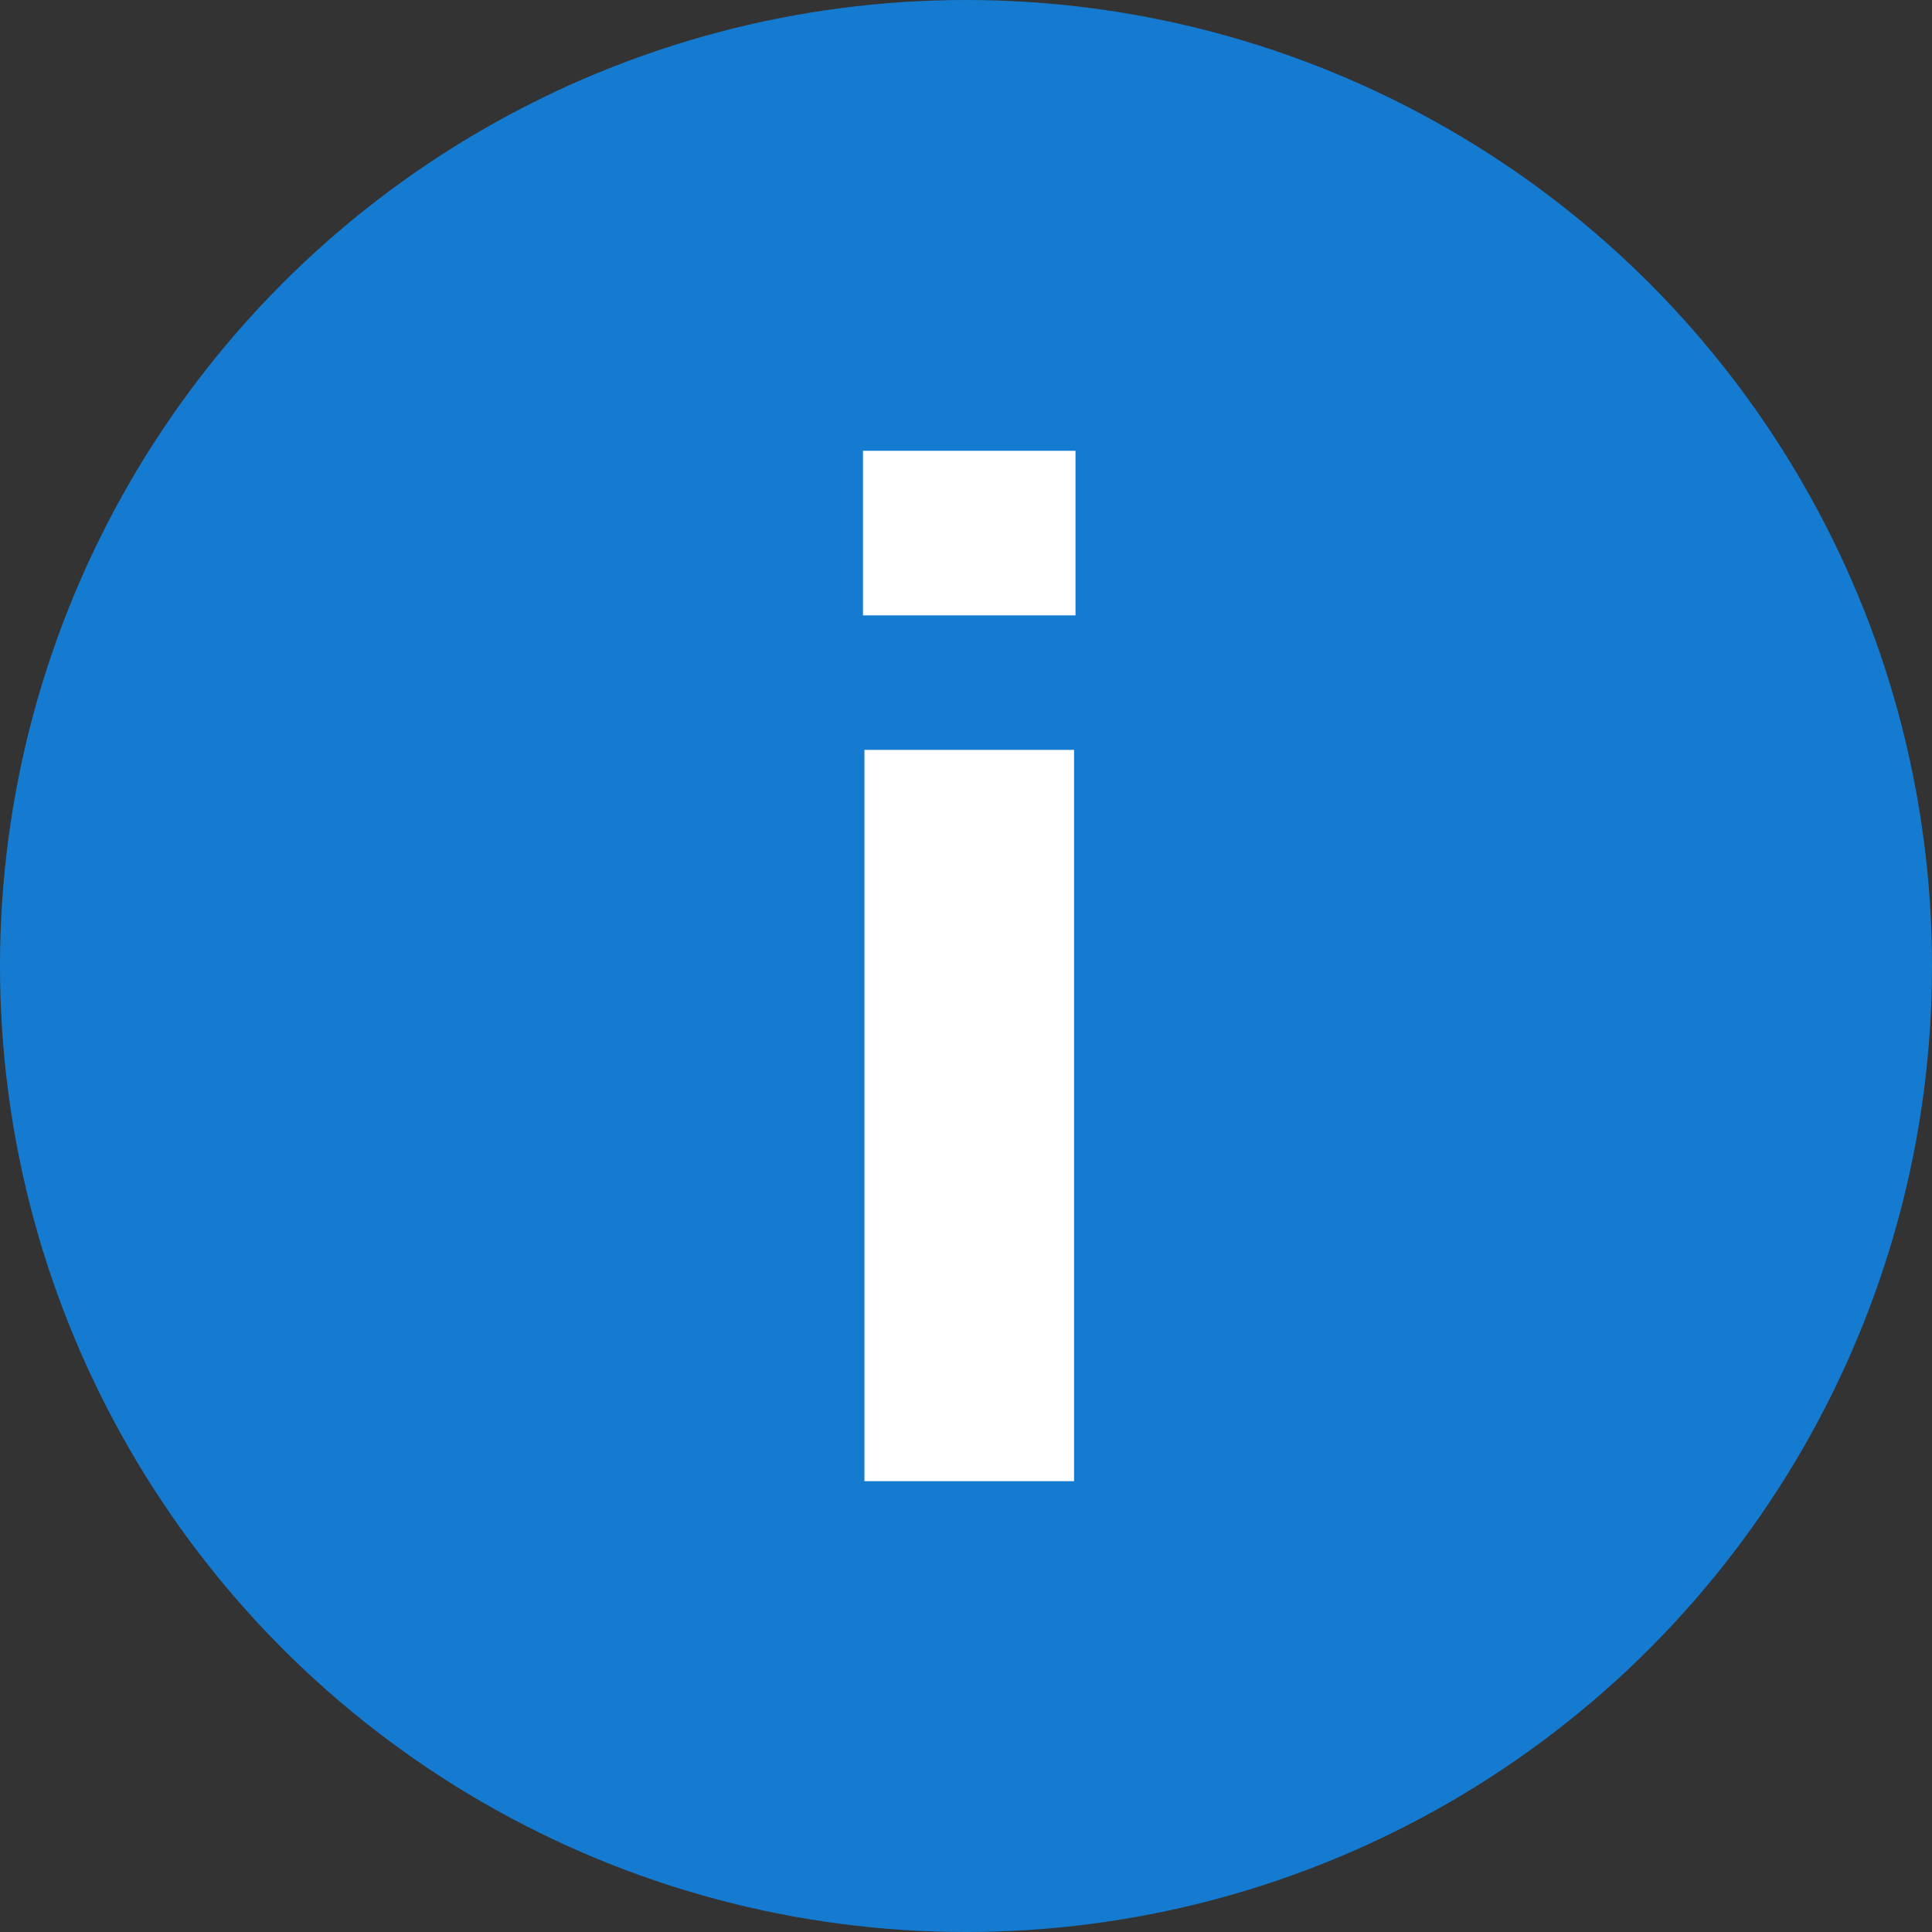
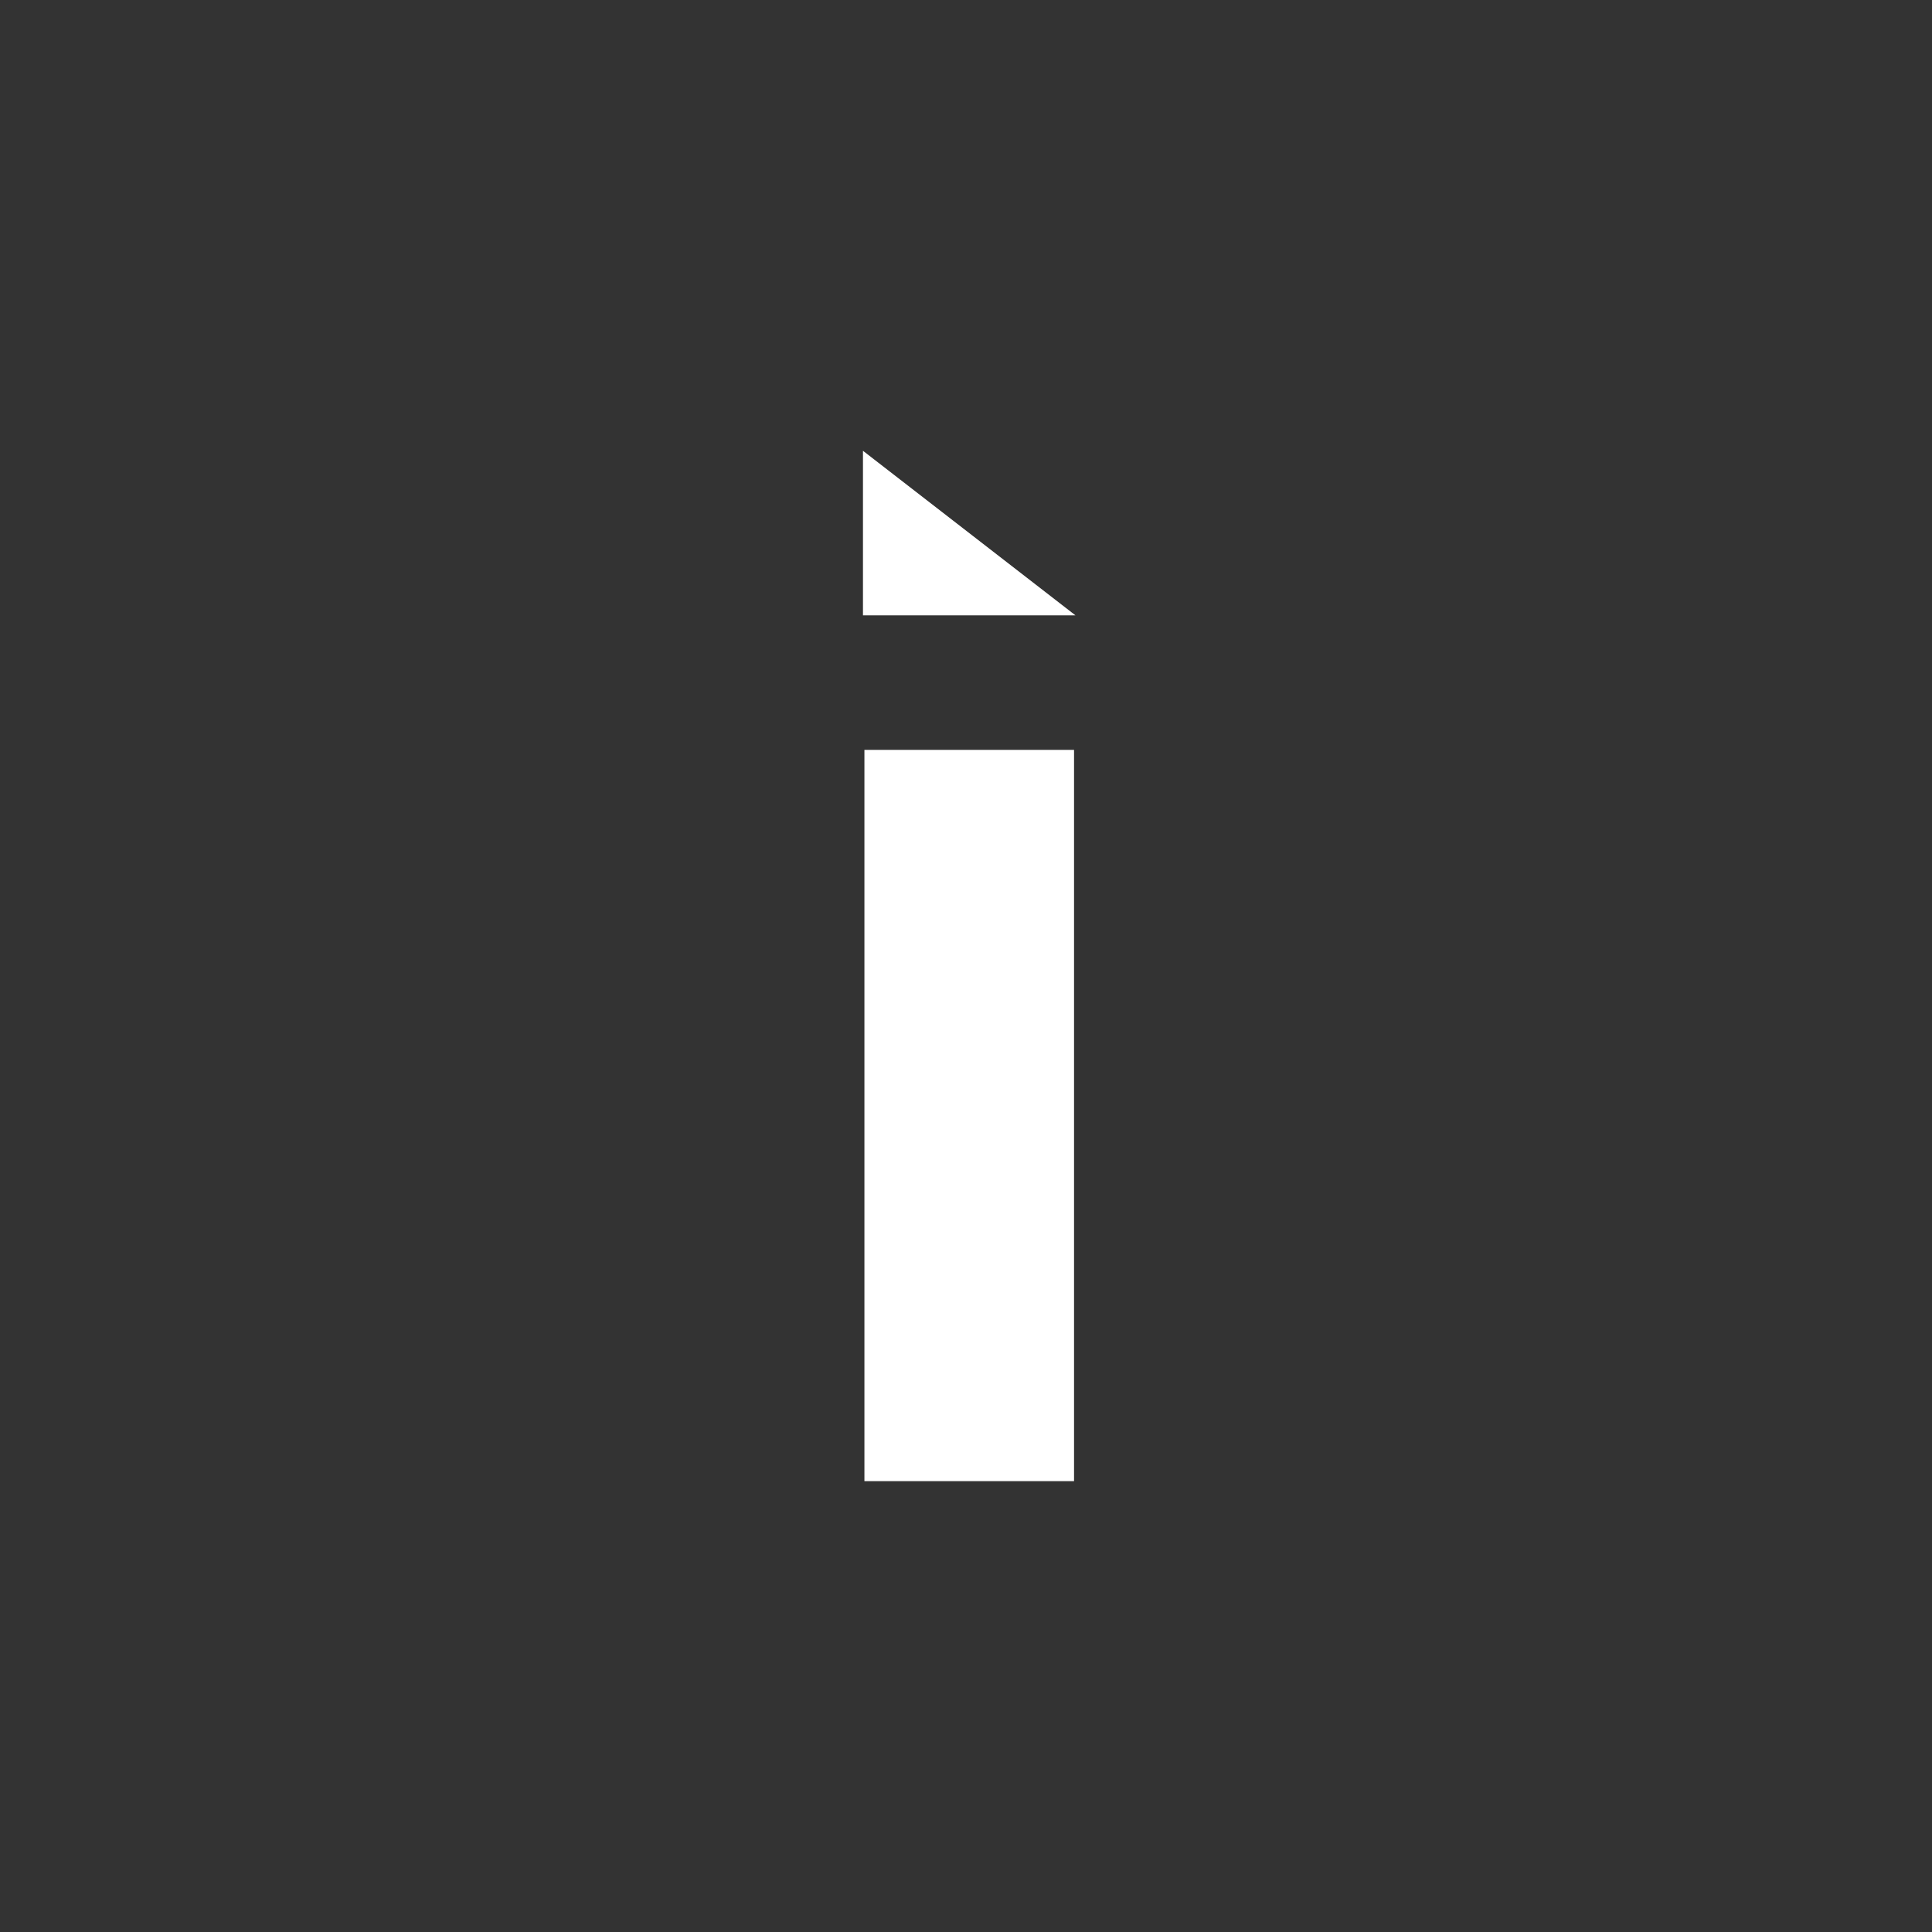
<svg xmlns="http://www.w3.org/2000/svg" width="52px" height="52px" viewBox="0 0 52 52" version="1.1">
  <rect x="0" y="0" width="52" height="52" fill="#333333" stroke="none" />
  <title>ico-i-tooltip</title>
  <g id="ico-i-tooltip" stroke="none" stroke-width="1" fill="none" fill-rule="evenodd">
-     <circle id="Oval" fill="#147BD1" cx="26" cy="26" r="26" />
    <g id="i" transform="translate(23.227, 12.133)" fill="#FFFFFF" fill-rule="nonzero">
-       <path d="M5.72,4.43 L0,4.43 L0,0 L5.72,0 L5.72,4.43 Z M5.681,8.05 L5.681,27.733 L0.039,27.733 L0.039,8.05 L5.681,8.05 Z" id="Shape" />
+       <path d="M5.72,4.43 L0,4.43 L0,0 L5.72,4.43 Z M5.681,8.05 L5.681,27.733 L0.039,27.733 L0.039,8.05 L5.681,8.05 Z" id="Shape" />
    </g>
  </g>
</svg>